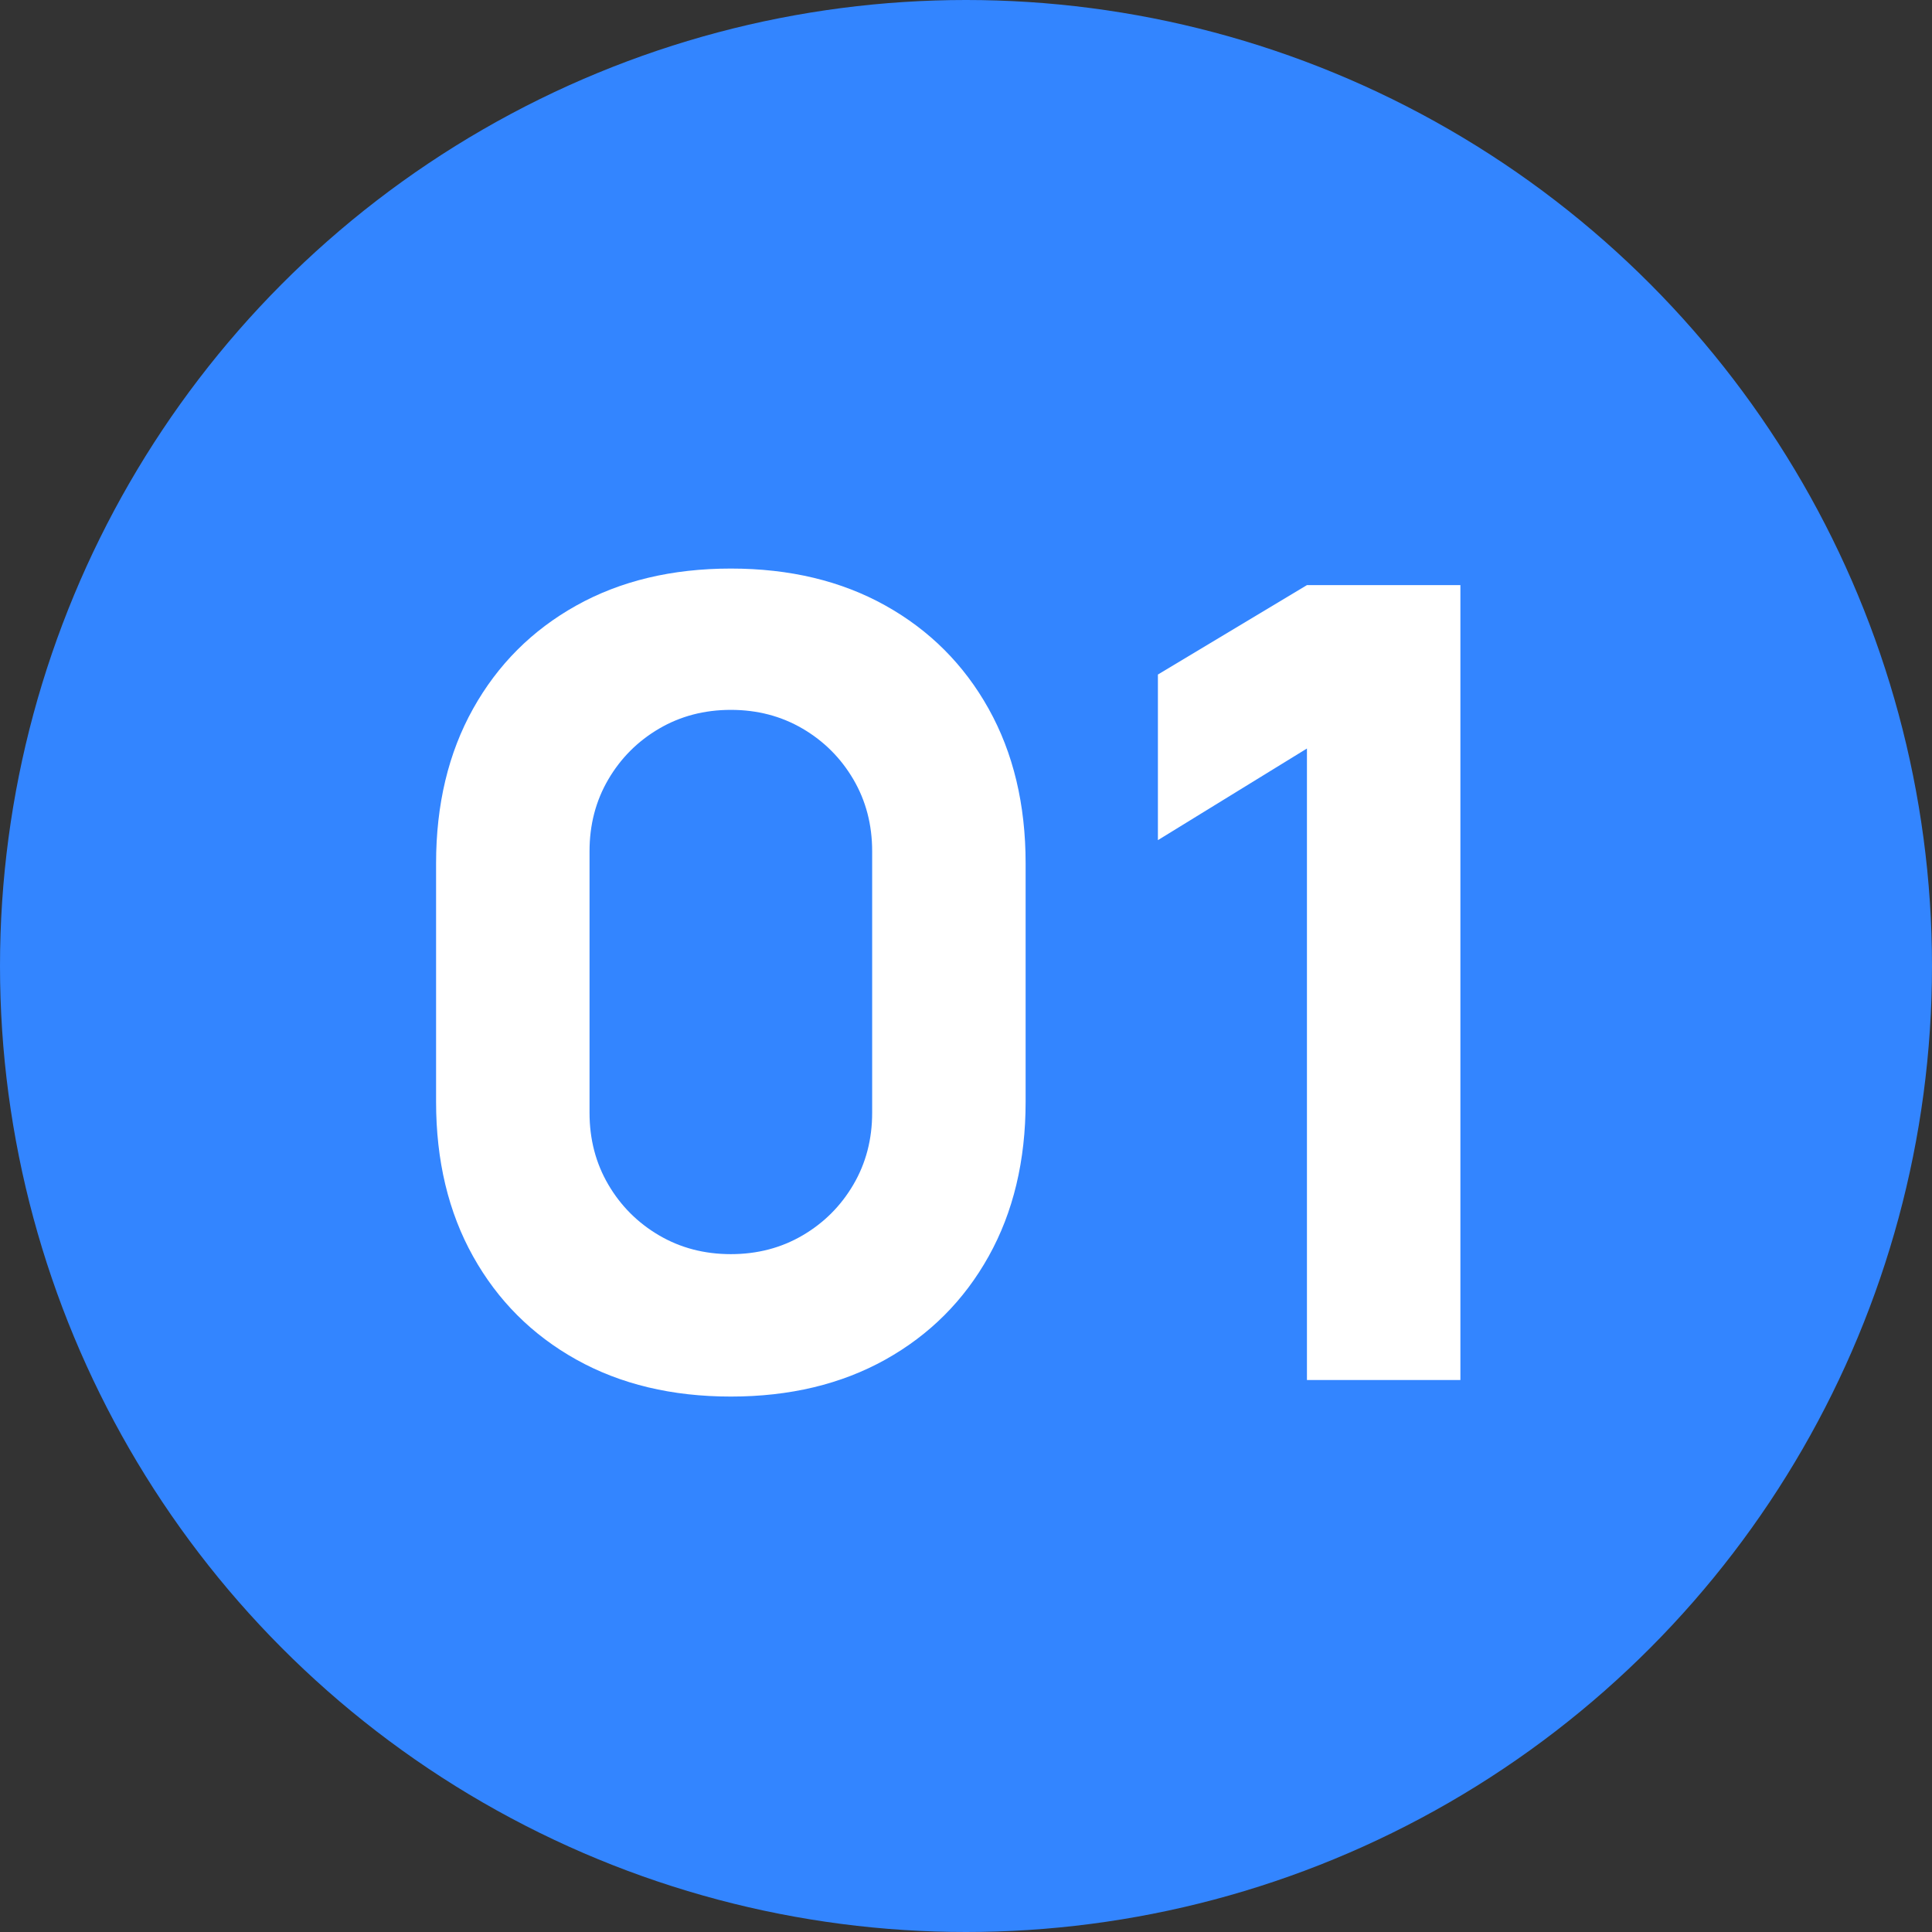
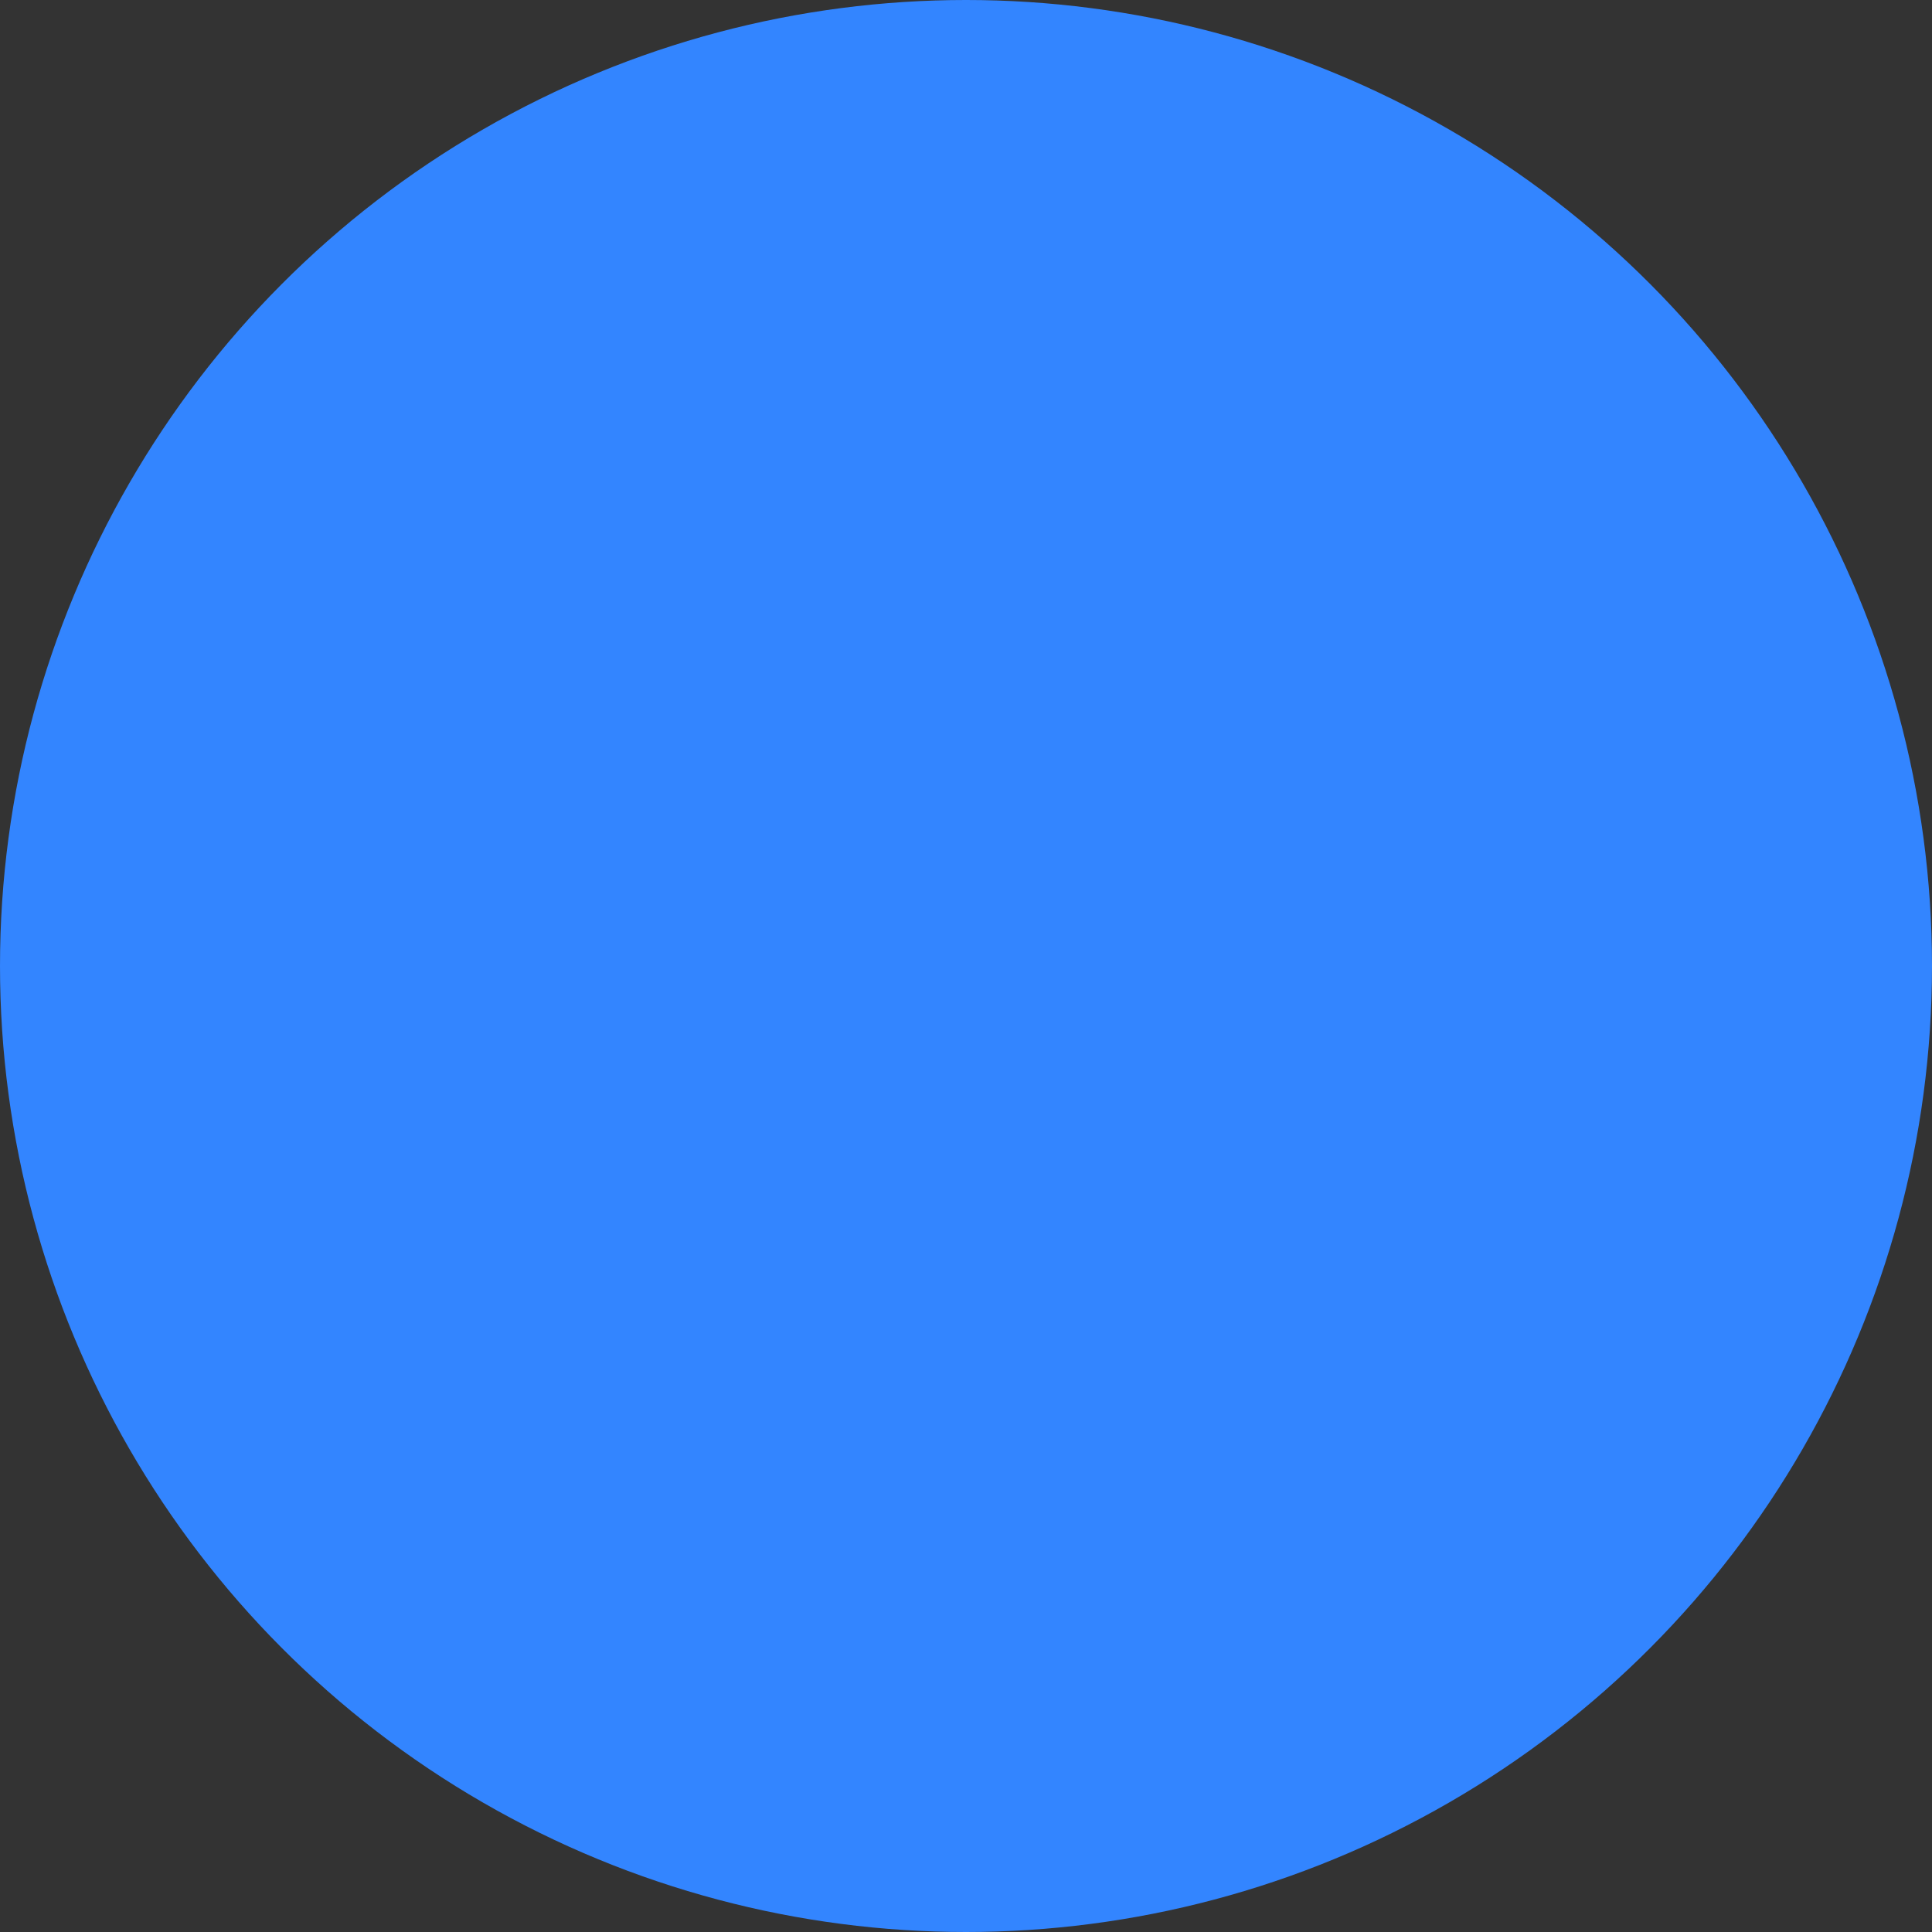
<svg xmlns="http://www.w3.org/2000/svg" width="70" height="70" viewBox="0 0 70 70" fill="none">
  <rect x="0" y="0" width="70" height="70" fill="#333333" stroke="none" />
  <circle cx="35" cy="35" r="35" fill="#3385FF" />
-   <path d="M26.48 50.6C24.347 50.6 22.48 50.153 20.88 49.26C19.28 48.367 18.033 47.12 17.14 45.52C16.247 43.92 15.8 42.053 15.8 39.92V31.28C15.8 29.147 16.247 27.28 17.14 25.68C18.033 24.08 19.28 22.833 20.88 21.94C22.48 21.047 24.347 20.6 26.48 20.6C28.613 20.6 30.48 21.047 32.08 21.94C33.68 22.833 34.927 24.08 35.82 25.68C36.713 27.28 37.16 29.147 37.16 31.28V39.92C37.16 42.053 36.713 43.92 35.82 45.52C34.927 47.12 33.68 48.367 32.08 49.26C30.48 50.153 28.613 50.6 26.48 50.6ZM26.48 45.44C27.44 45.44 28.307 45.213 29.08 44.76C29.853 44.307 30.467 43.693 30.92 42.92C31.373 42.147 31.6 41.28 31.6 40.32V30.84C31.6 29.88 31.373 29.013 30.92 28.24C30.467 27.467 29.853 26.853 29.08 26.4C28.307 25.947 27.44 25.72 26.48 25.72C25.52 25.72 24.653 25.947 23.88 26.4C23.107 26.853 22.493 27.467 22.04 28.24C21.587 29.013 21.36 29.88 21.36 30.84V40.32C21.36 41.28 21.587 42.147 22.04 42.92C22.493 43.693 23.107 44.307 23.88 44.76C24.653 45.213 25.52 45.44 26.48 45.44ZM47.353 50V27.12L41.953 30.44V24.44L47.353 21.2H52.913V50H47.353Z" fill="white" />
</svg>